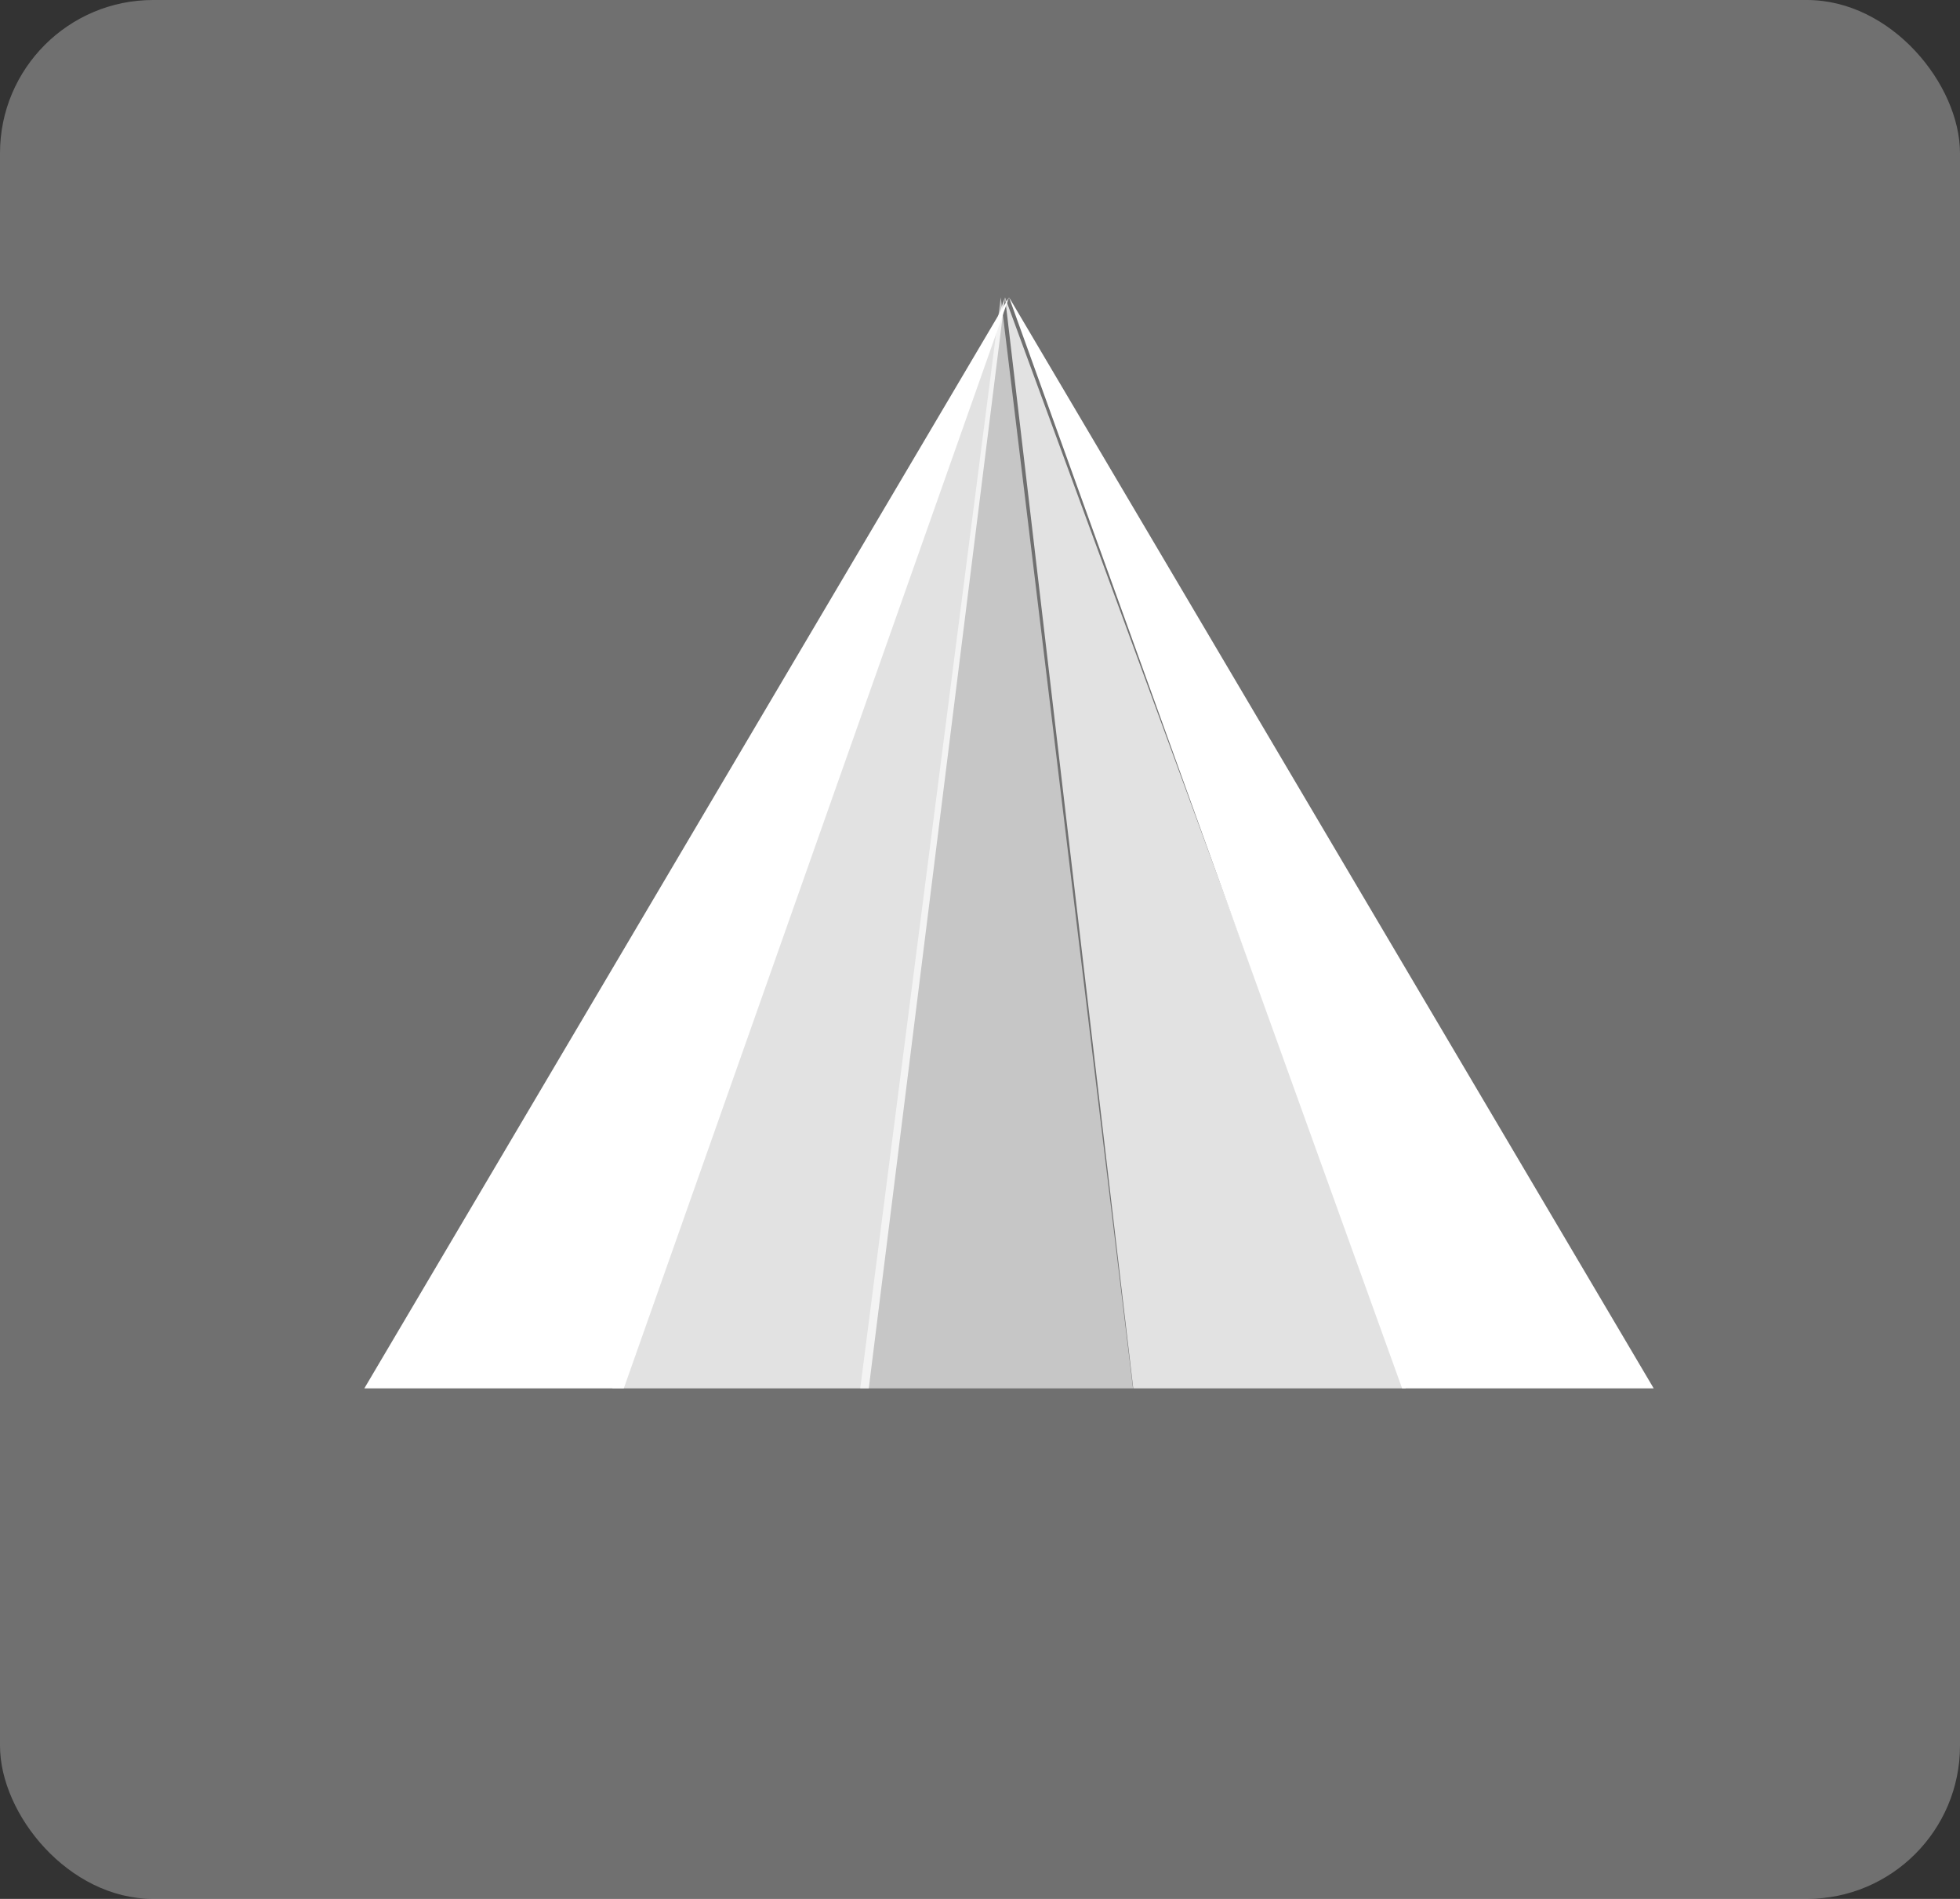
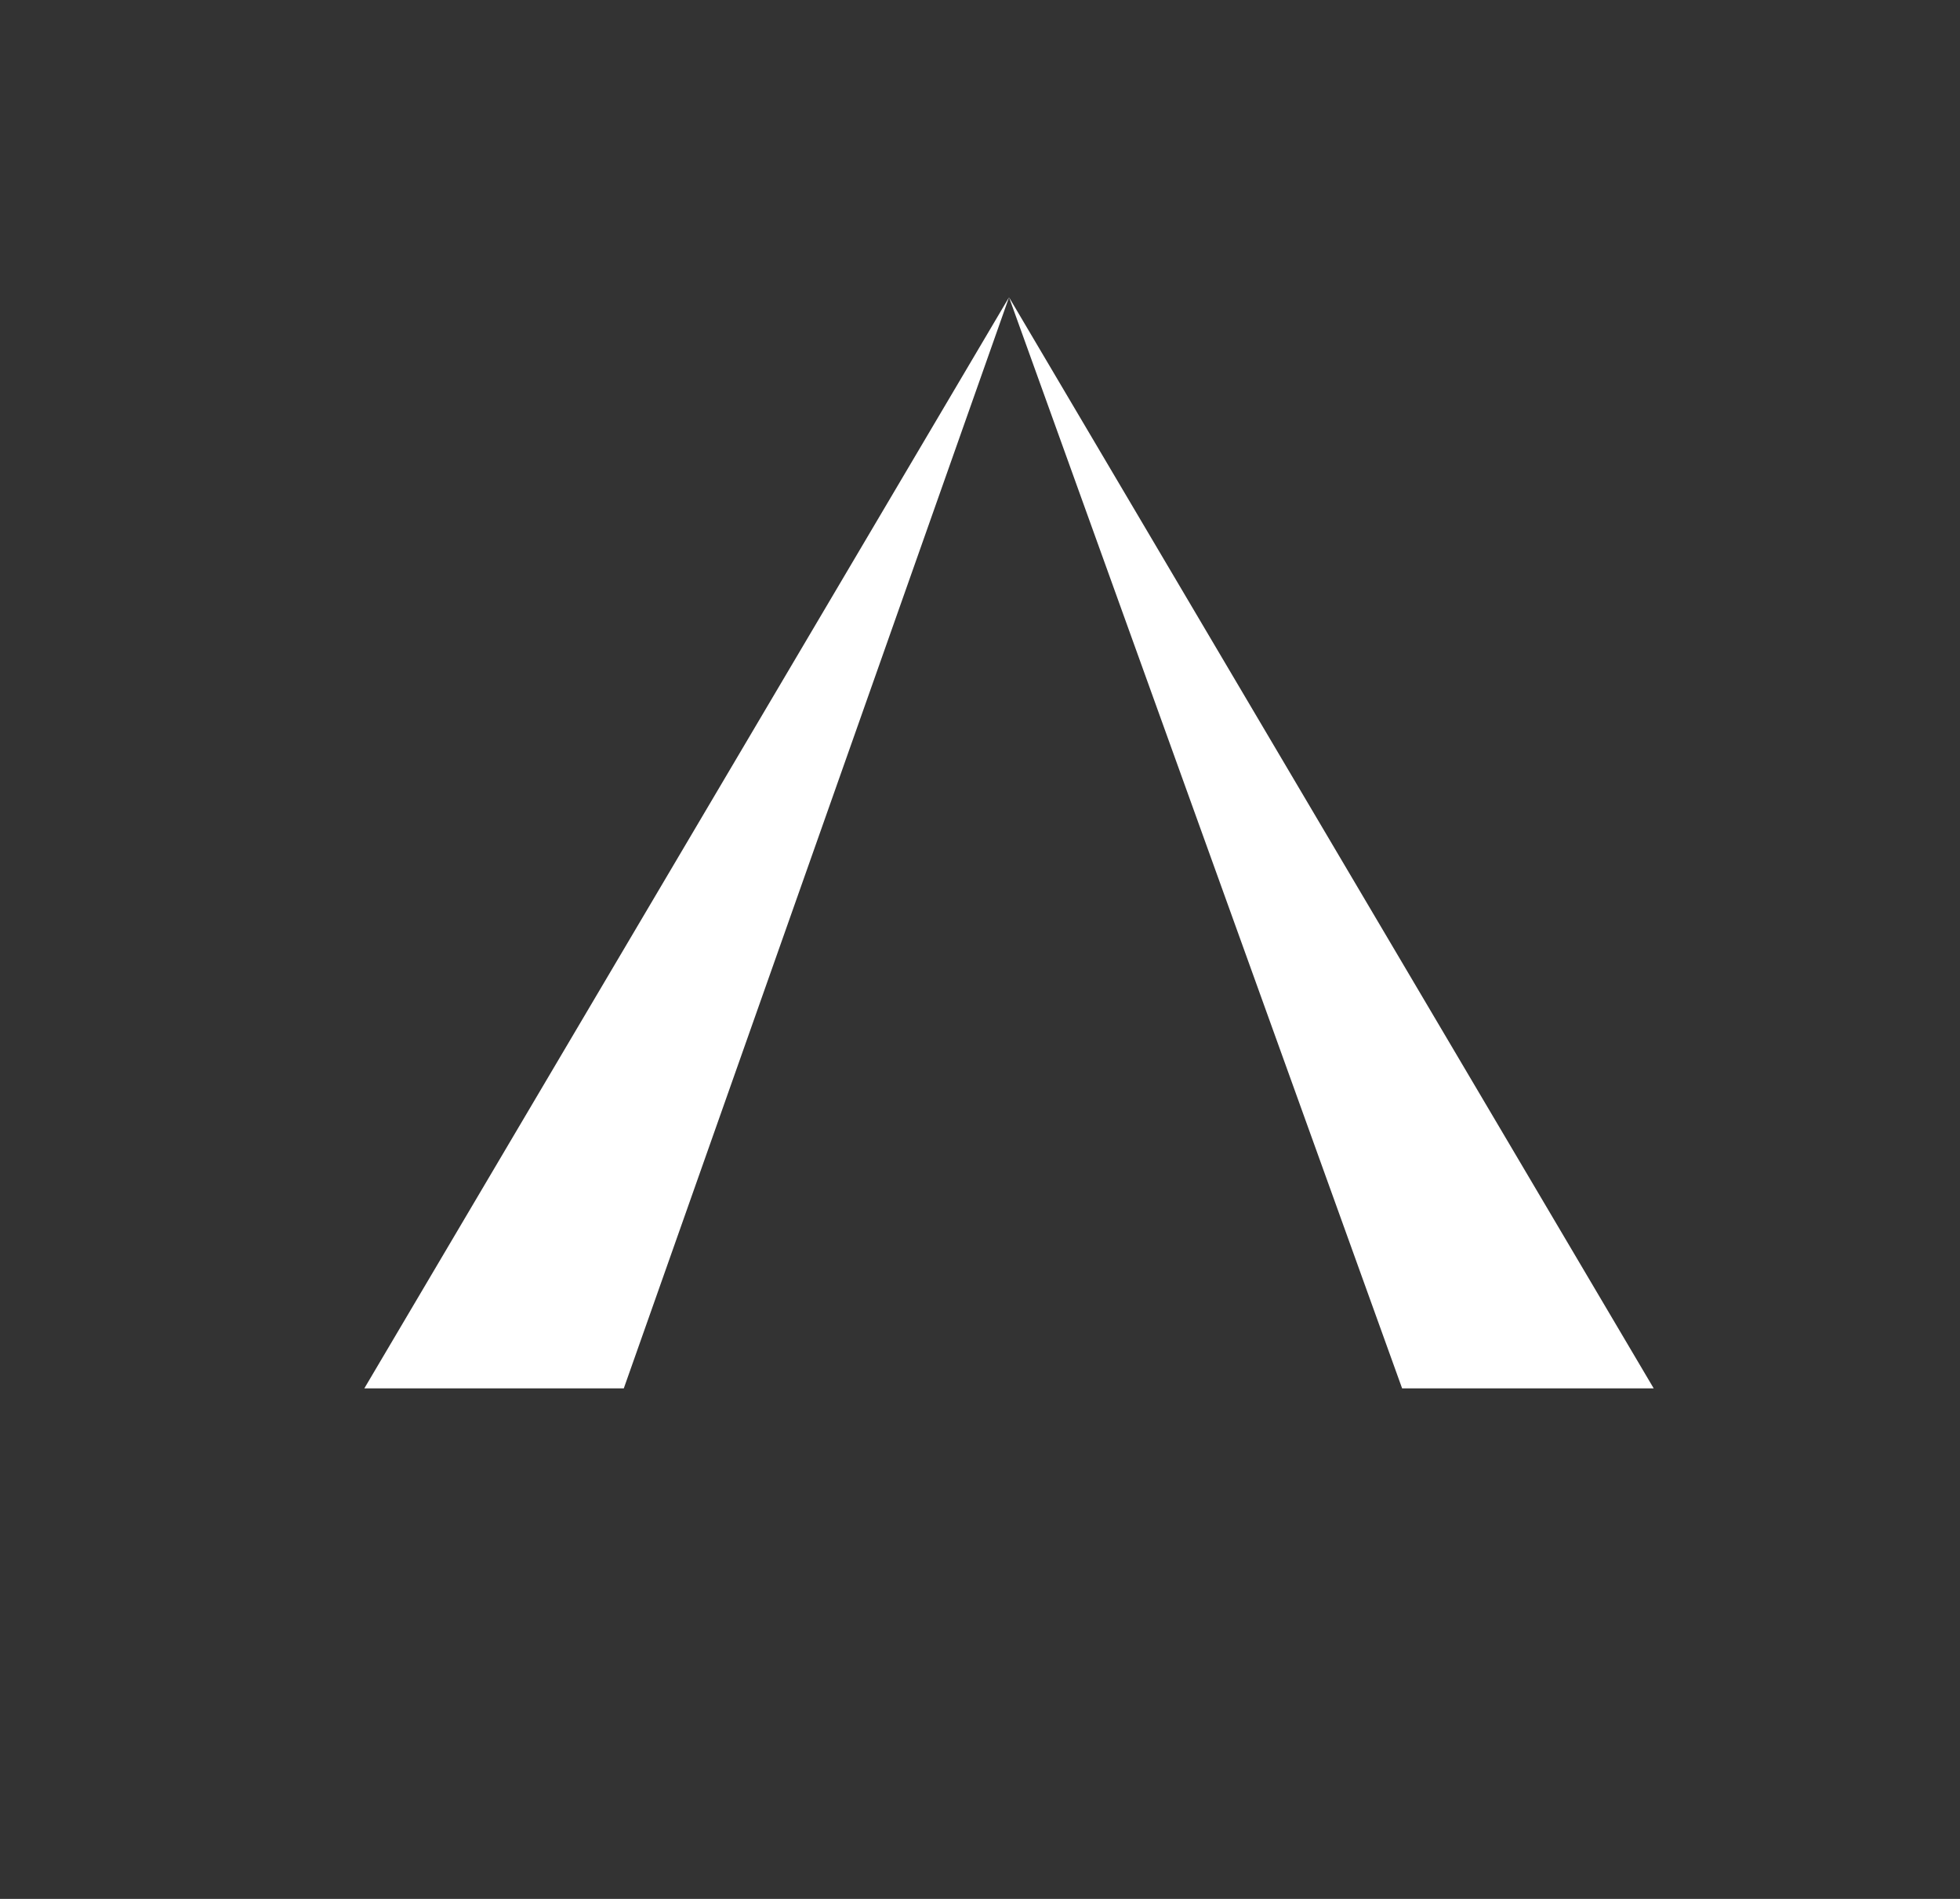
<svg xmlns="http://www.w3.org/2000/svg" width="64px" height="62px" viewBox="0 0 64 62" version="1.1">
  <rect x="0" y="0" width="64" height="62" fill="#333333" stroke="none" />
  <title>aircamp mark</title>
  <desc>Created with Sketch.</desc>
  <g id="Page-1" stroke="none" stroke-width="1" fill="none" fill-rule="evenodd">
    <g id="campsite-owners" transform="translate(-48, -44)" fill="#FFFFFF">
      <g id="aircamp-mark" transform="translate(48, 44)">
-         <rect id="Rectangle" fill-opacity="0.3" fill-rule="nonzero" x="0" y="0" width="64" height="62" rx="5" />
        <g id="Group" transform="translate(9.897, 9.706)">
          <g id="Group-2" transform="translate(2, 0)">
            <path d="M21.051,-2.7533531e-13 L-9.9475983e-14,35.624 L8.472,35.624 L21.051,-2.89546165e-13 L42.101,35.624 L33.886,35.624 Z" id="Combined-Shape" />
-             <path d="M25.107,35.624 L20.92,-5.32907052e-15 L16.471,35.624 L8.096,35.624 L20.92,-5.32907052e-15 L34.005,35.624 L25.107,35.624 Z" id="Combined-Shape" opacity="0.8" />
-             <polygon id="Fill-3" opacity="0.6" points="20.781 -5.32907052e-15 16.193 35.624 25.099 35.624" />
          </g>
        </g>
      </g>
    </g>
  </g>
</svg>